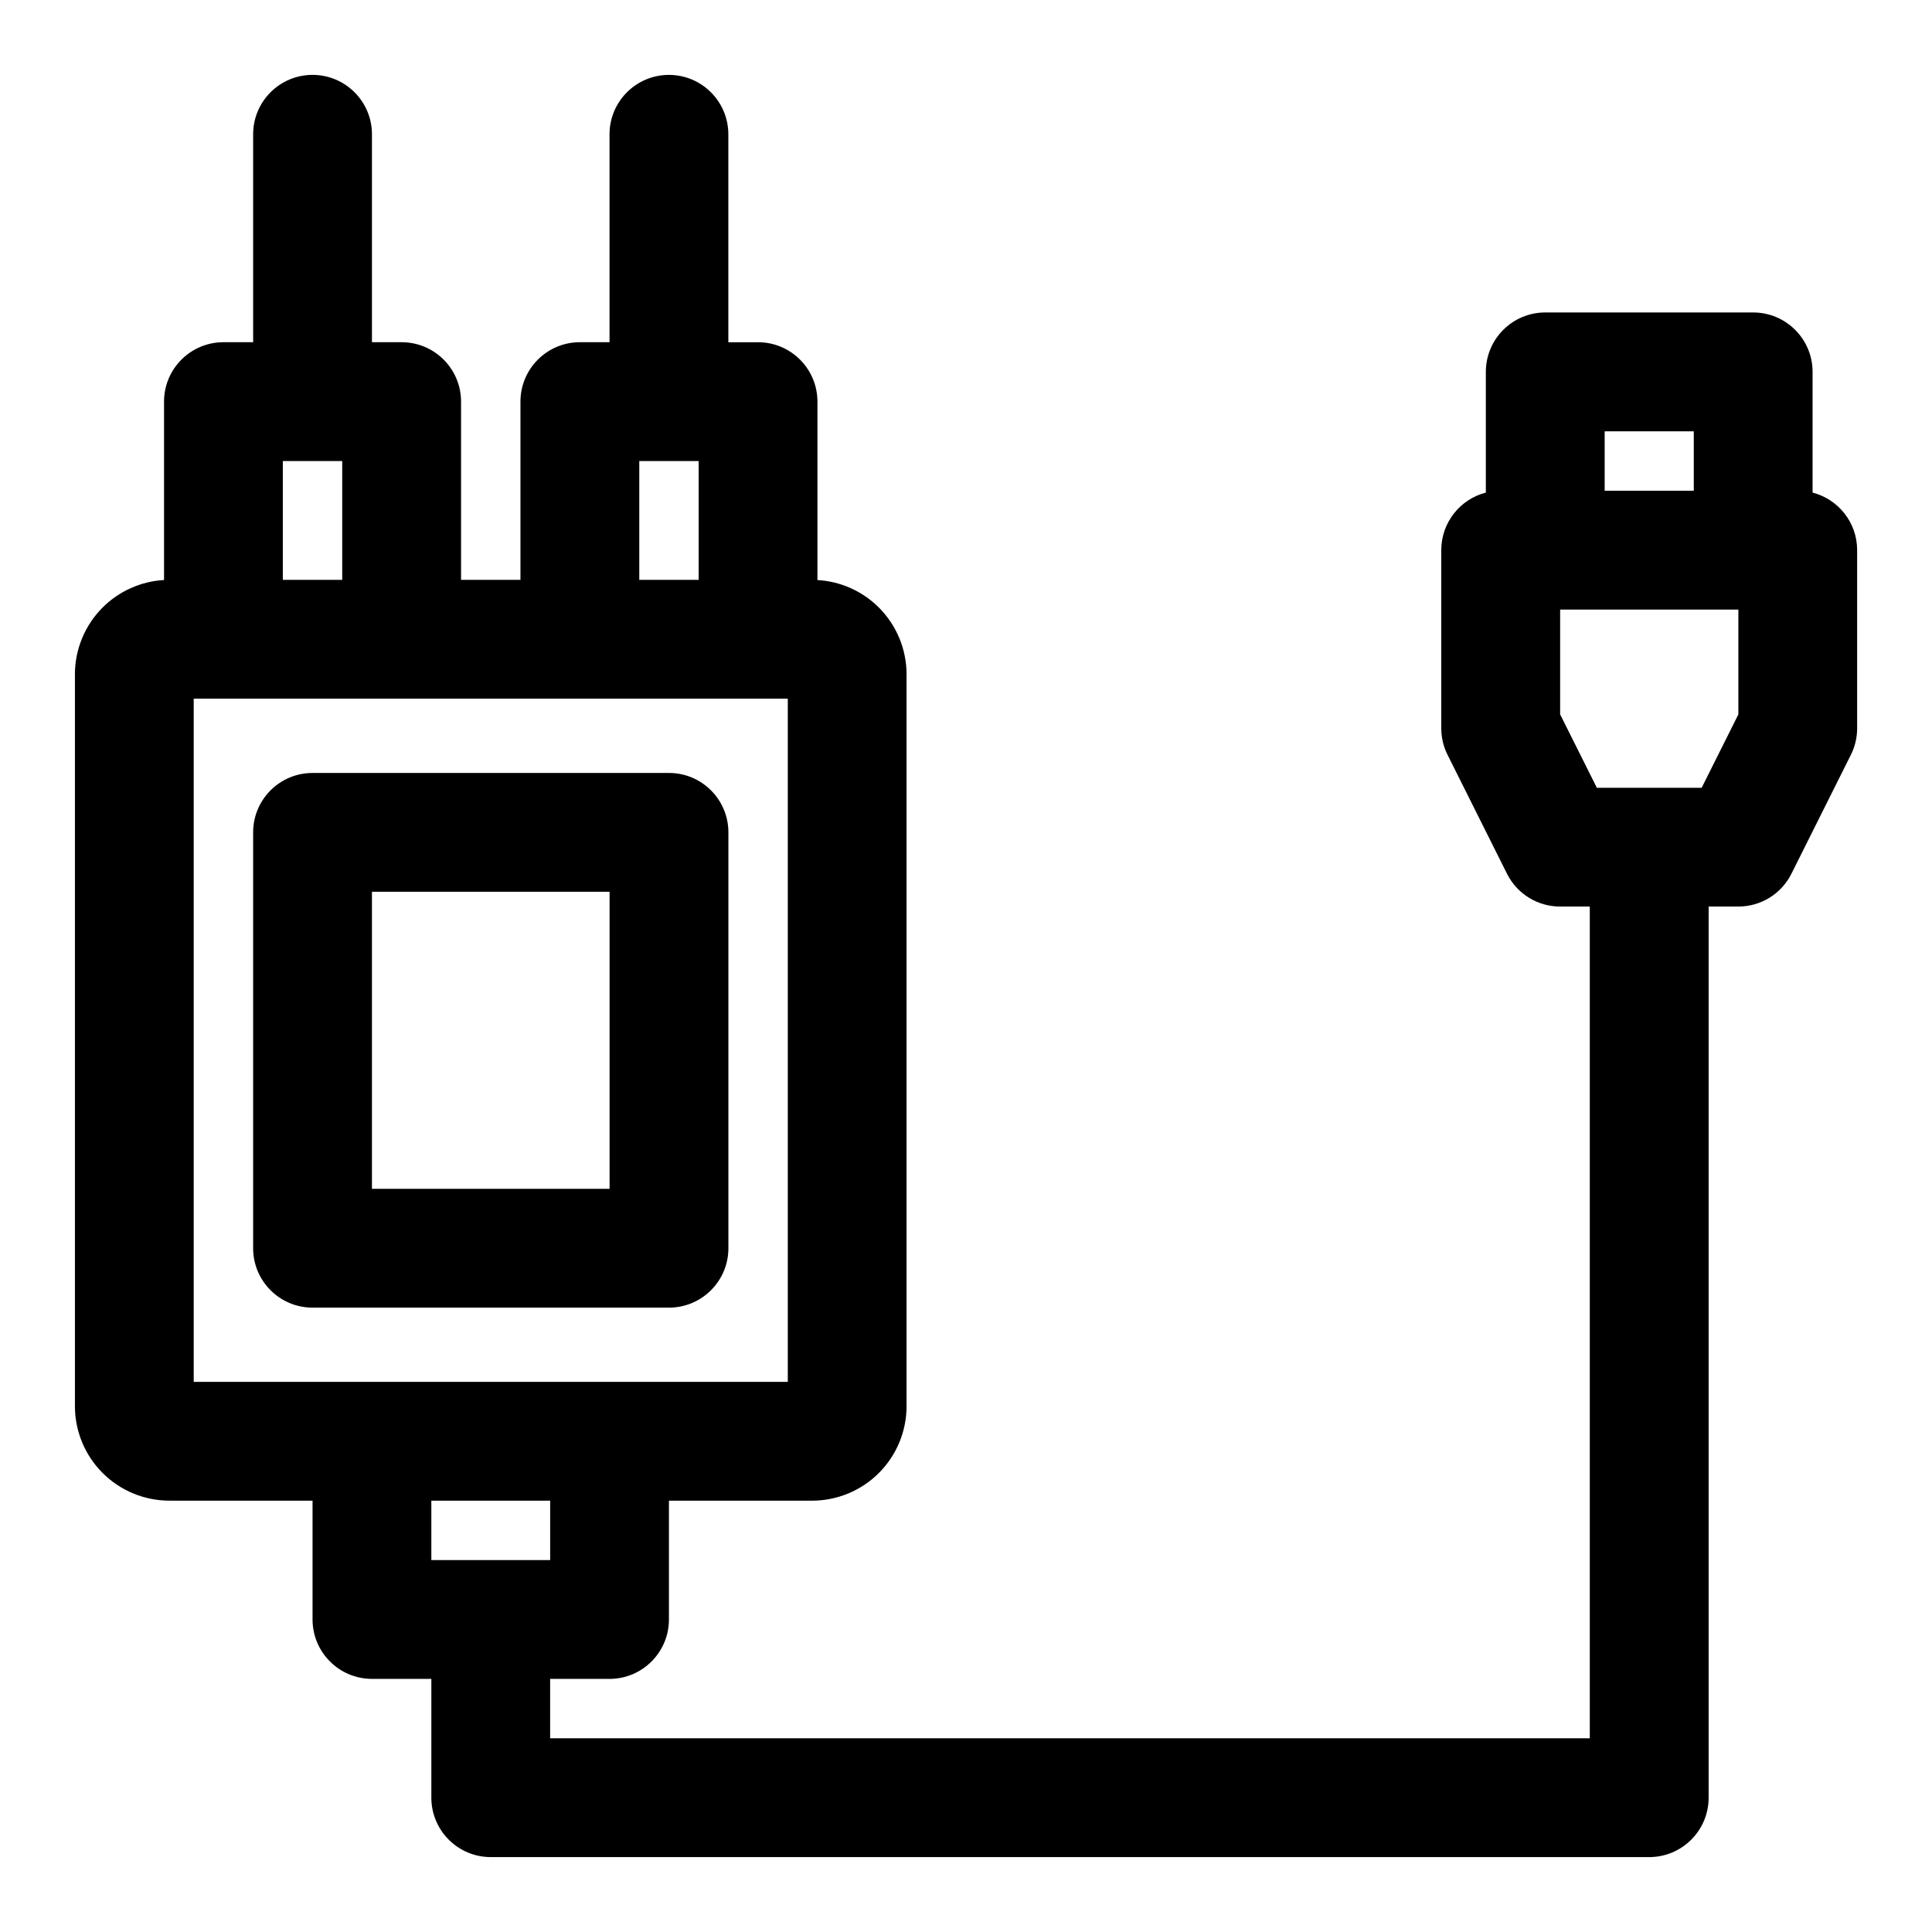
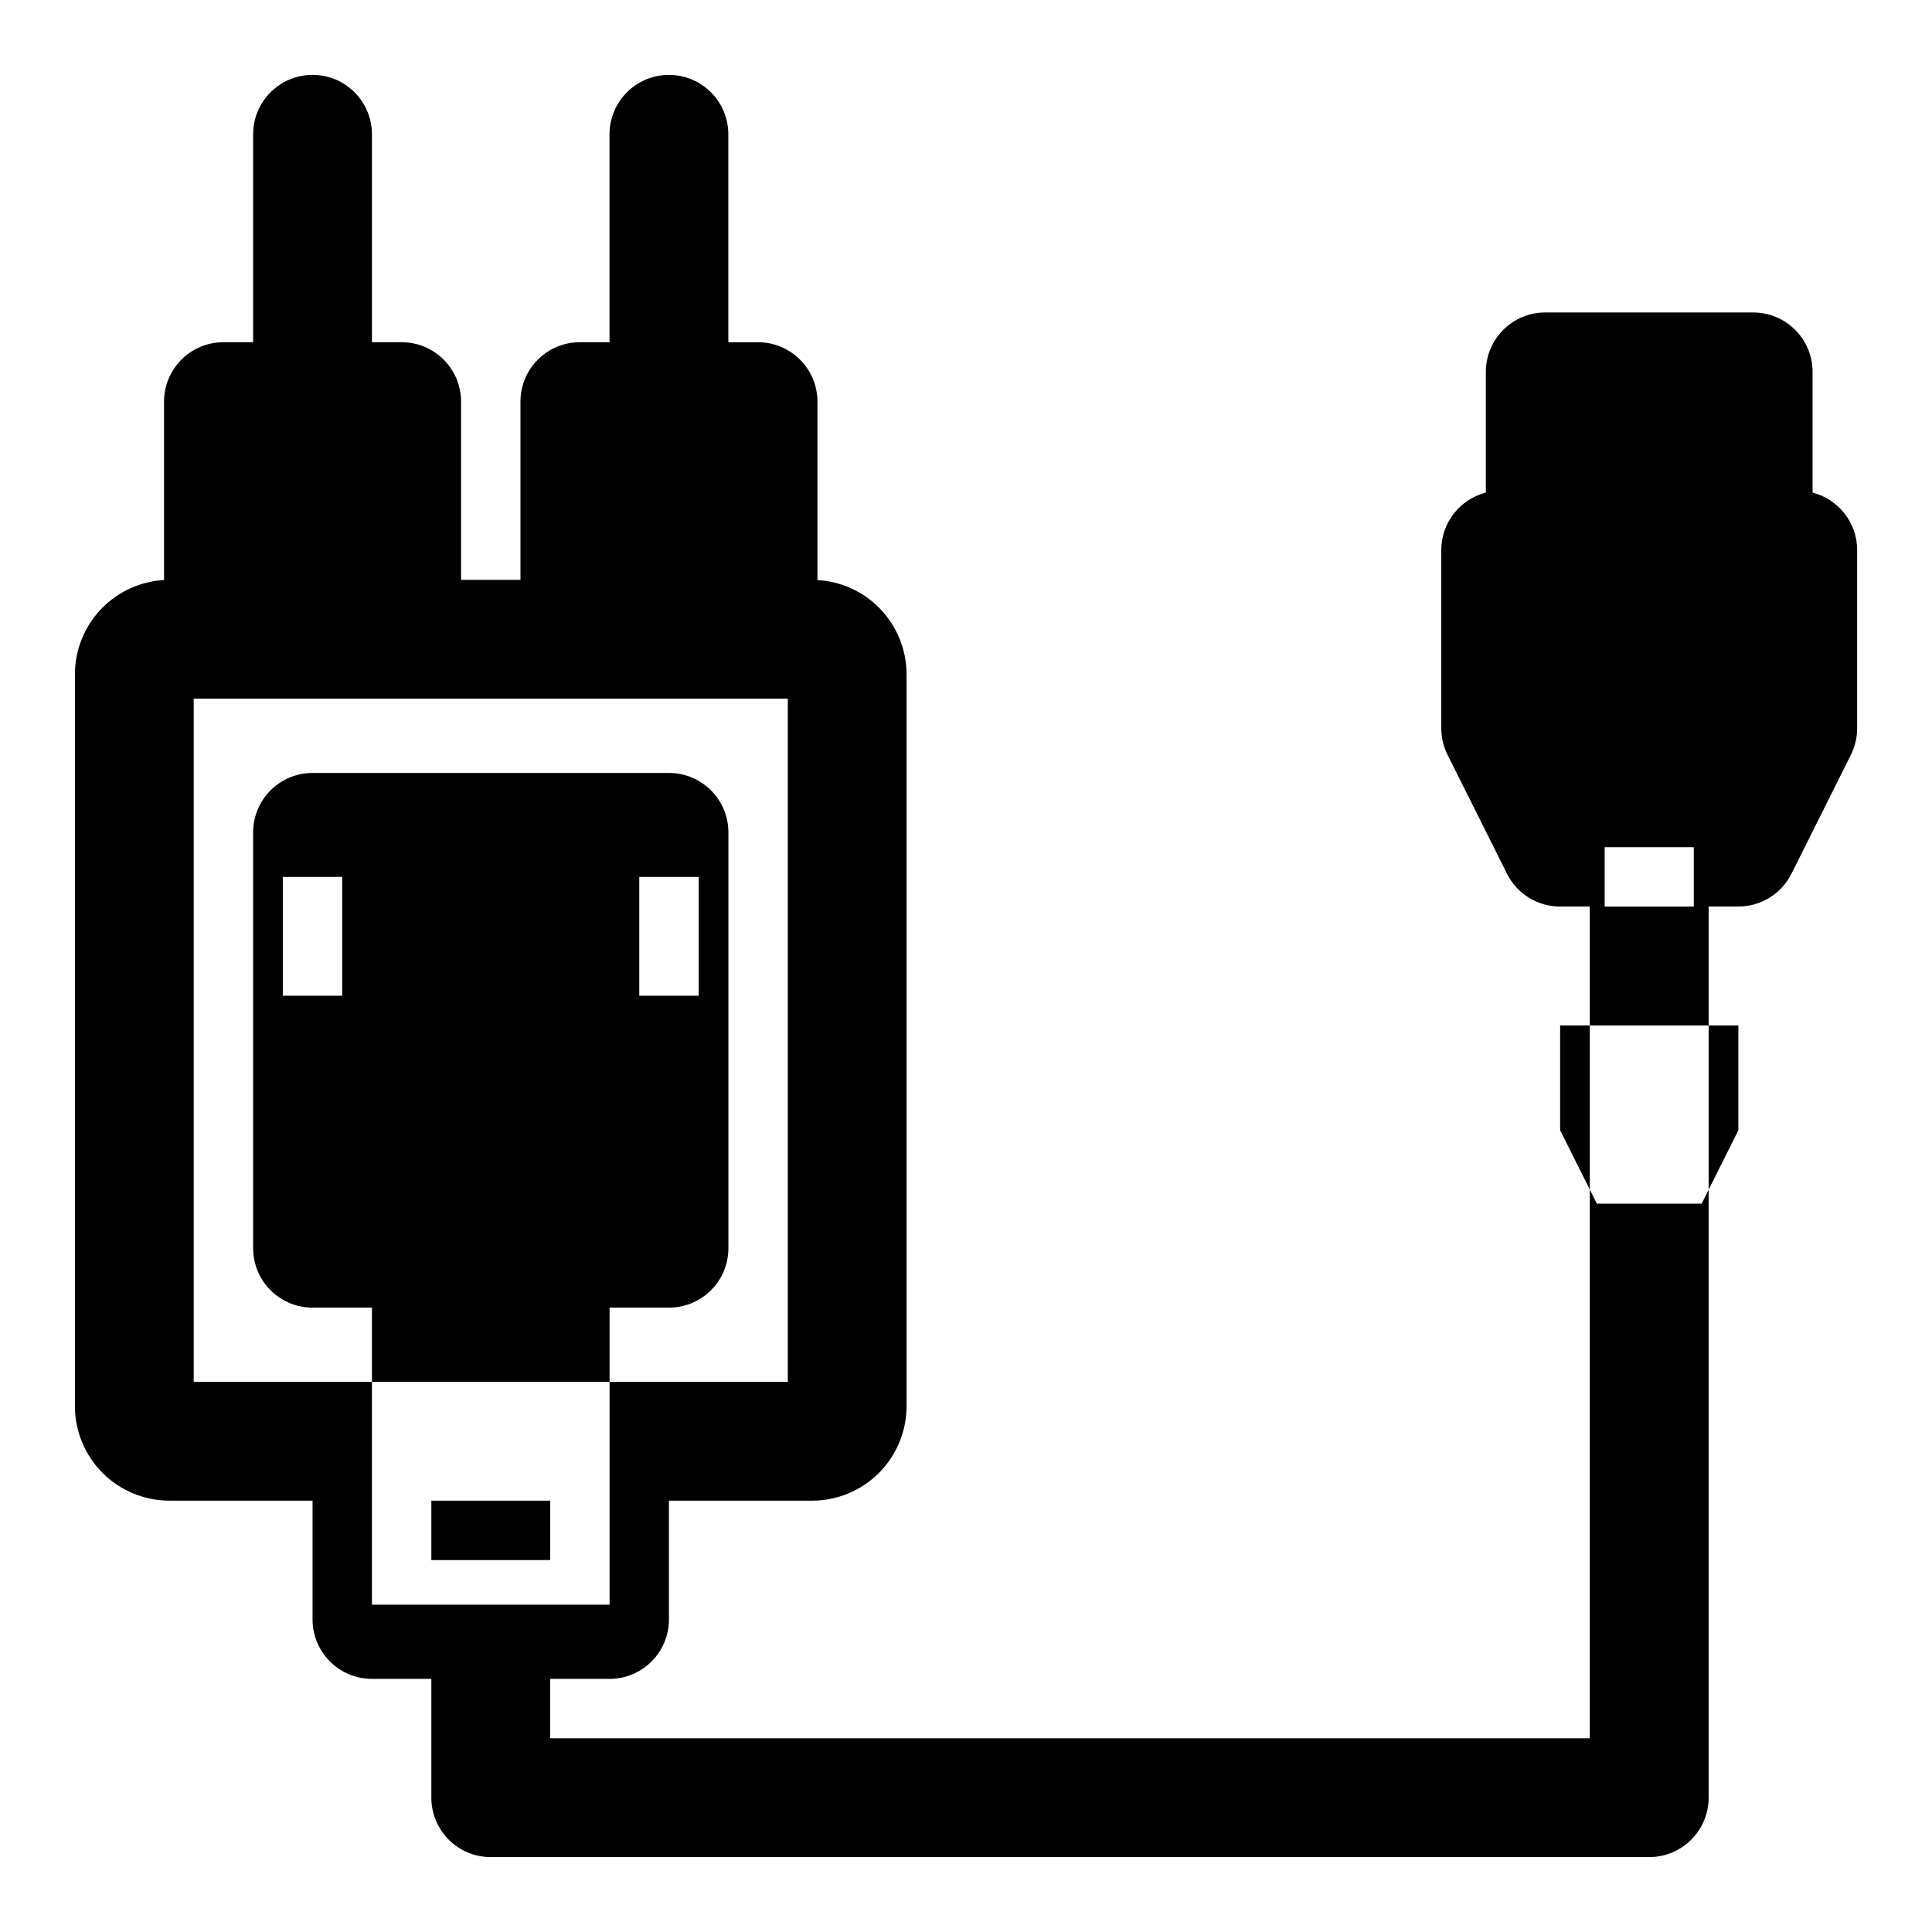
<svg xmlns="http://www.w3.org/2000/svg" fill="#000000" width="800px" height="800px" version="1.1" viewBox="144 144 512 512">
-   <path d="m305.54 234.69h-7.871c-8.691 0-15.742 7.055-15.742 15.742v47.23h-15.742v-47.23c0-8.691-7.055-15.742-15.742-15.742h-7.871v-55.105c0-8.691-7.055-15.742-15.742-15.742-8.691 0-15.742 7.055-15.742 15.742v55.105h-7.871c-8.691 0-15.742 7.055-15.742 15.742v47.281c-6.125 0.348-11.918 2.93-16.281 7.289-4.691 4.691-7.336 11.066-7.336 17.695v193.96c0 6.629 2.644 13.004 7.336 17.695 4.691 4.691 11.066 7.336 17.695 7.336h37.941v31.488c0 8.691 7.055 15.742 15.742 15.742h15.742v31.488c0 8.691 7.055 15.742 15.742 15.742h307.01c8.691 0 15.742-7.055 15.742-15.742v-236.16h7.871c5.969 0 11.414-3.371 14.074-8.707l15.742-31.488c1.102-2.188 1.668-4.598 1.668-7.039v-47.23c0-7.336-5.023-13.492-11.809-15.242v-31.992c0-8.691-7.055-15.742-15.742-15.742h-55.105c-8.691 0-15.742 7.055-15.742 15.742v31.992c-6.785 1.746-11.809 7.902-11.809 15.242v47.23c0 2.441 0.566 4.848 1.668 7.039l15.742 31.488c2.66 5.336 8.109 8.707 14.074 8.707h7.871v220.42h-275.52v-15.742h15.742c8.691 0 15.742-7.055 15.742-15.742v-31.488h37.941c6.629 0 13.004-2.644 17.695-7.336s7.336-11.066 7.336-17.695v-193.96c0-6.629-2.644-13.004-7.336-17.695-4.359-4.359-10.156-6.941-16.281-7.289v-47.281c0-8.691-7.055-15.742-15.742-15.742h-7.871v-55.105c0-8.691-7.055-15.742-15.742-15.742-8.691 0-15.742 7.055-15.742 15.742v55.105zm-36.73 307.01h20.988v15.742h-31.488v-15.742zm83.965-212.54h-157.44v181.05h157.44zm-15.742 35.426c0-8.691-7.055-15.742-15.742-15.742h-94.465c-8.691 0-15.742 7.055-15.742 15.742v110.21c0 8.691 7.055 15.742 15.742 15.742h94.465c8.691 0 15.742-7.055 15.742-15.742zm-31.488 15.742v78.719h-62.977v-78.719zm299.14-74.785v27.773l-9.73 19.461h-27.773l-9.73-19.461v-27.773zm-291.27-39.359h15.742v31.488h-15.742v-31.488zm-94.465 0h15.742v31.488h-15.742v-31.488zm373.92-7.871v15.742h-23.617v-15.742z" fill-rule="evenodd" />
+   <path d="m305.54 234.69h-7.871c-8.691 0-15.742 7.055-15.742 15.742v47.23h-15.742v-47.23c0-8.691-7.055-15.742-15.742-15.742h-7.871v-55.105c0-8.691-7.055-15.742-15.742-15.742-8.691 0-15.742 7.055-15.742 15.742v55.105h-7.871c-8.691 0-15.742 7.055-15.742 15.742v47.281c-6.125 0.348-11.918 2.93-16.281 7.289-4.691 4.691-7.336 11.066-7.336 17.695v193.96c0 6.629 2.644 13.004 7.336 17.695 4.691 4.691 11.066 7.336 17.695 7.336h37.941v31.488c0 8.691 7.055 15.742 15.742 15.742h15.742v31.488c0 8.691 7.055 15.742 15.742 15.742h307.01c8.691 0 15.742-7.055 15.742-15.742v-236.16h7.871c5.969 0 11.414-3.371 14.074-8.707l15.742-31.488c1.102-2.188 1.668-4.598 1.668-7.039v-47.23c0-7.336-5.023-13.492-11.809-15.242v-31.992c0-8.691-7.055-15.742-15.742-15.742h-55.105c-8.691 0-15.742 7.055-15.742 15.742v31.992c-6.785 1.746-11.809 7.902-11.809 15.242v47.23c0 2.441 0.566 4.848 1.668 7.039l15.742 31.488c2.66 5.336 8.109 8.707 14.074 8.707h7.871v220.42h-275.52v-15.742h15.742c8.691 0 15.742-7.055 15.742-15.742v-31.488h37.941c6.629 0 13.004-2.644 17.695-7.336s7.336-11.066 7.336-17.695v-193.96c0-6.629-2.644-13.004-7.336-17.695-4.359-4.359-10.156-6.941-16.281-7.289v-47.281c0-8.691-7.055-15.742-15.742-15.742h-7.871v-55.105c0-8.691-7.055-15.742-15.742-15.742-8.691 0-15.742 7.055-15.742 15.742v55.105zm-36.73 307.01h20.988v15.742h-31.488v-15.742zm83.965-212.54h-157.44v181.05h157.44zm-15.742 35.426c0-8.691-7.055-15.742-15.742-15.742h-94.465c-8.691 0-15.742 7.055-15.742 15.742v110.21c0 8.691 7.055 15.742 15.742 15.742h94.465c8.691 0 15.742-7.055 15.742-15.742m-31.488 15.742v78.719h-62.977v-78.719zm299.14-74.785v27.773l-9.73 19.461h-27.773l-9.73-19.461v-27.773zm-291.27-39.359h15.742v31.488h-15.742v-31.488zm-94.465 0h15.742v31.488h-15.742v-31.488zm373.92-7.871v15.742h-23.617v-15.742z" fill-rule="evenodd" />
</svg>